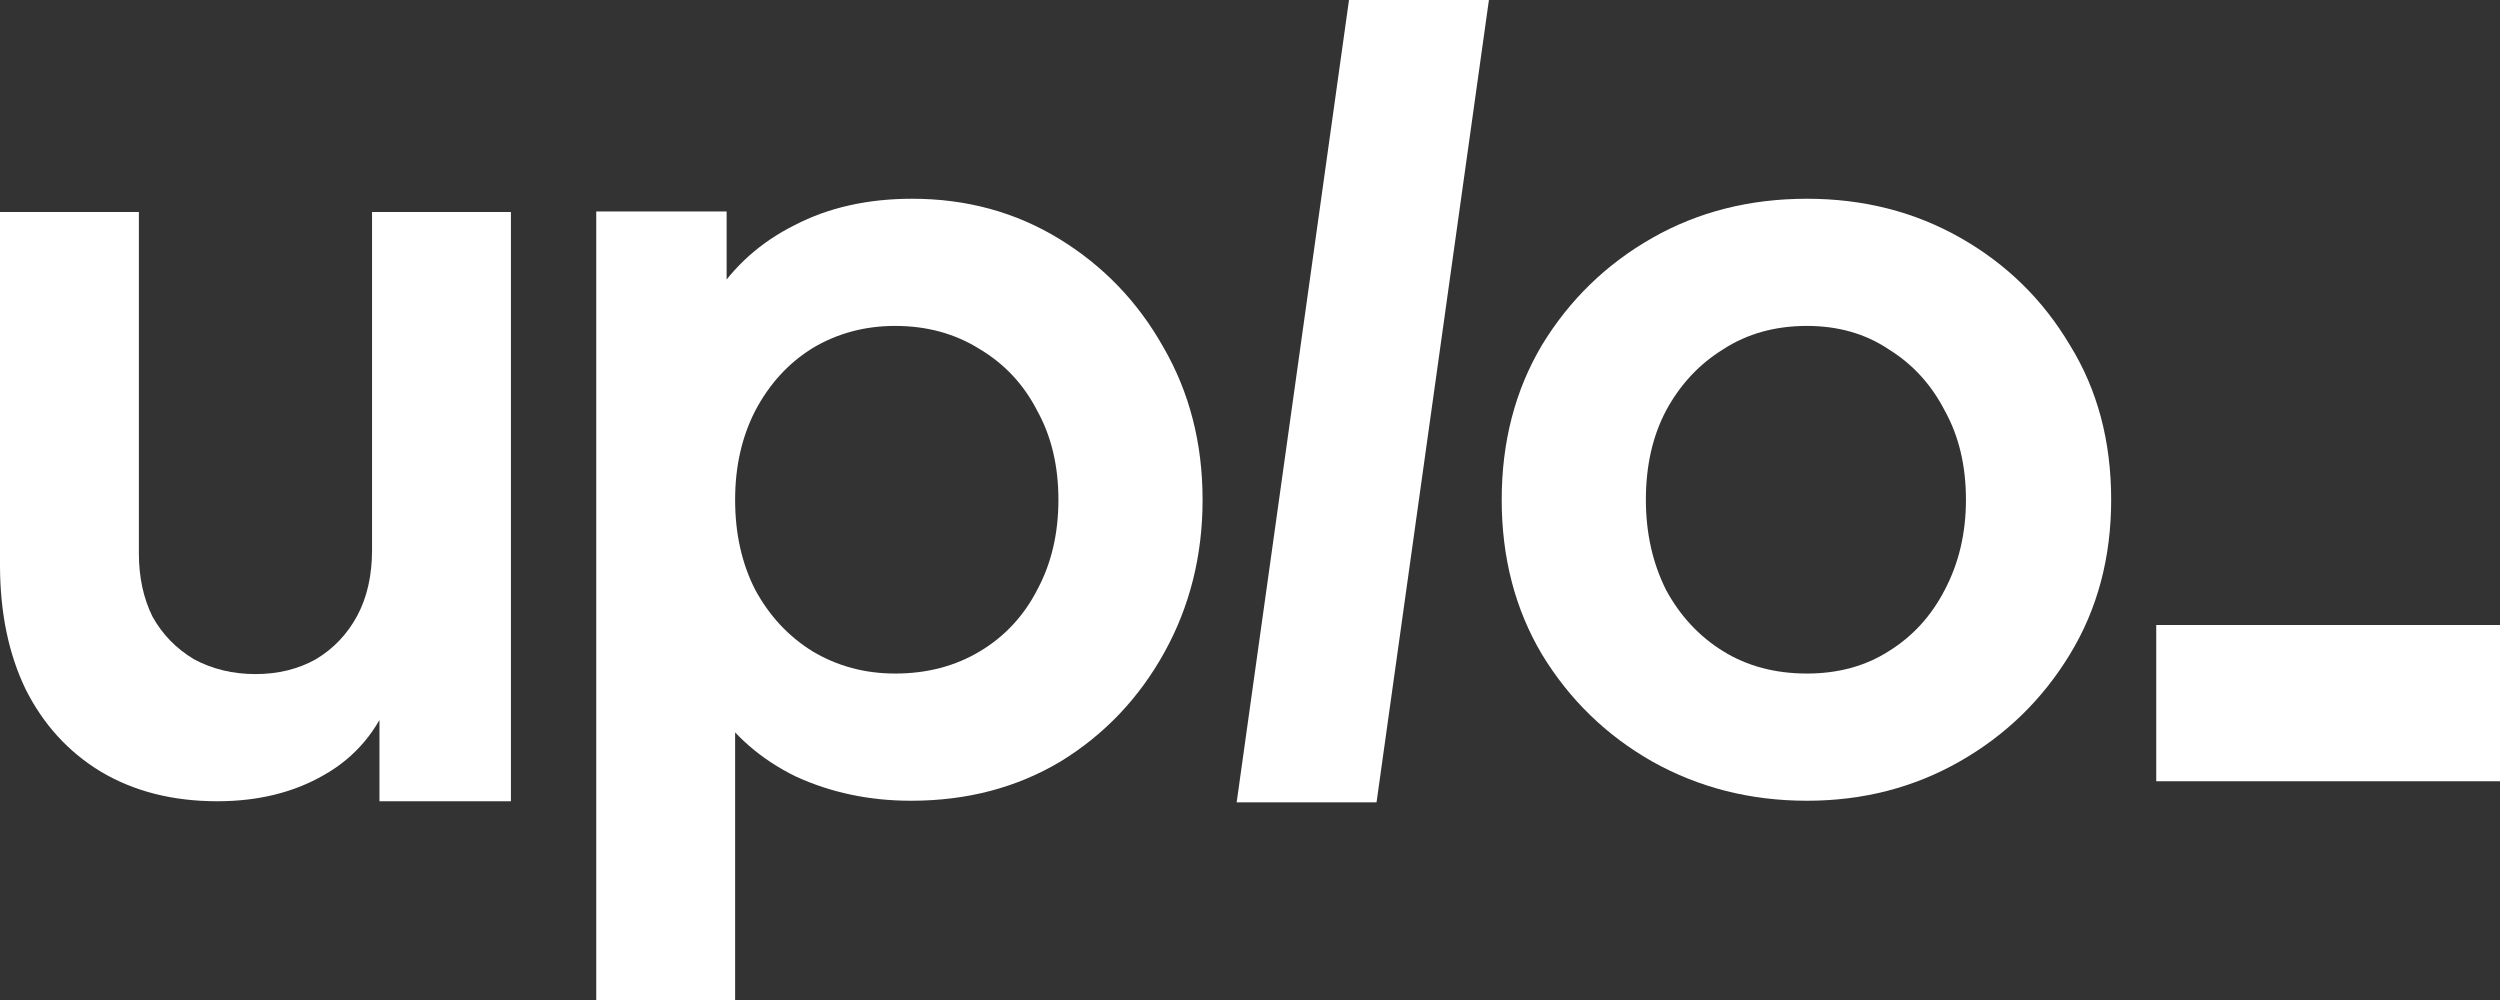
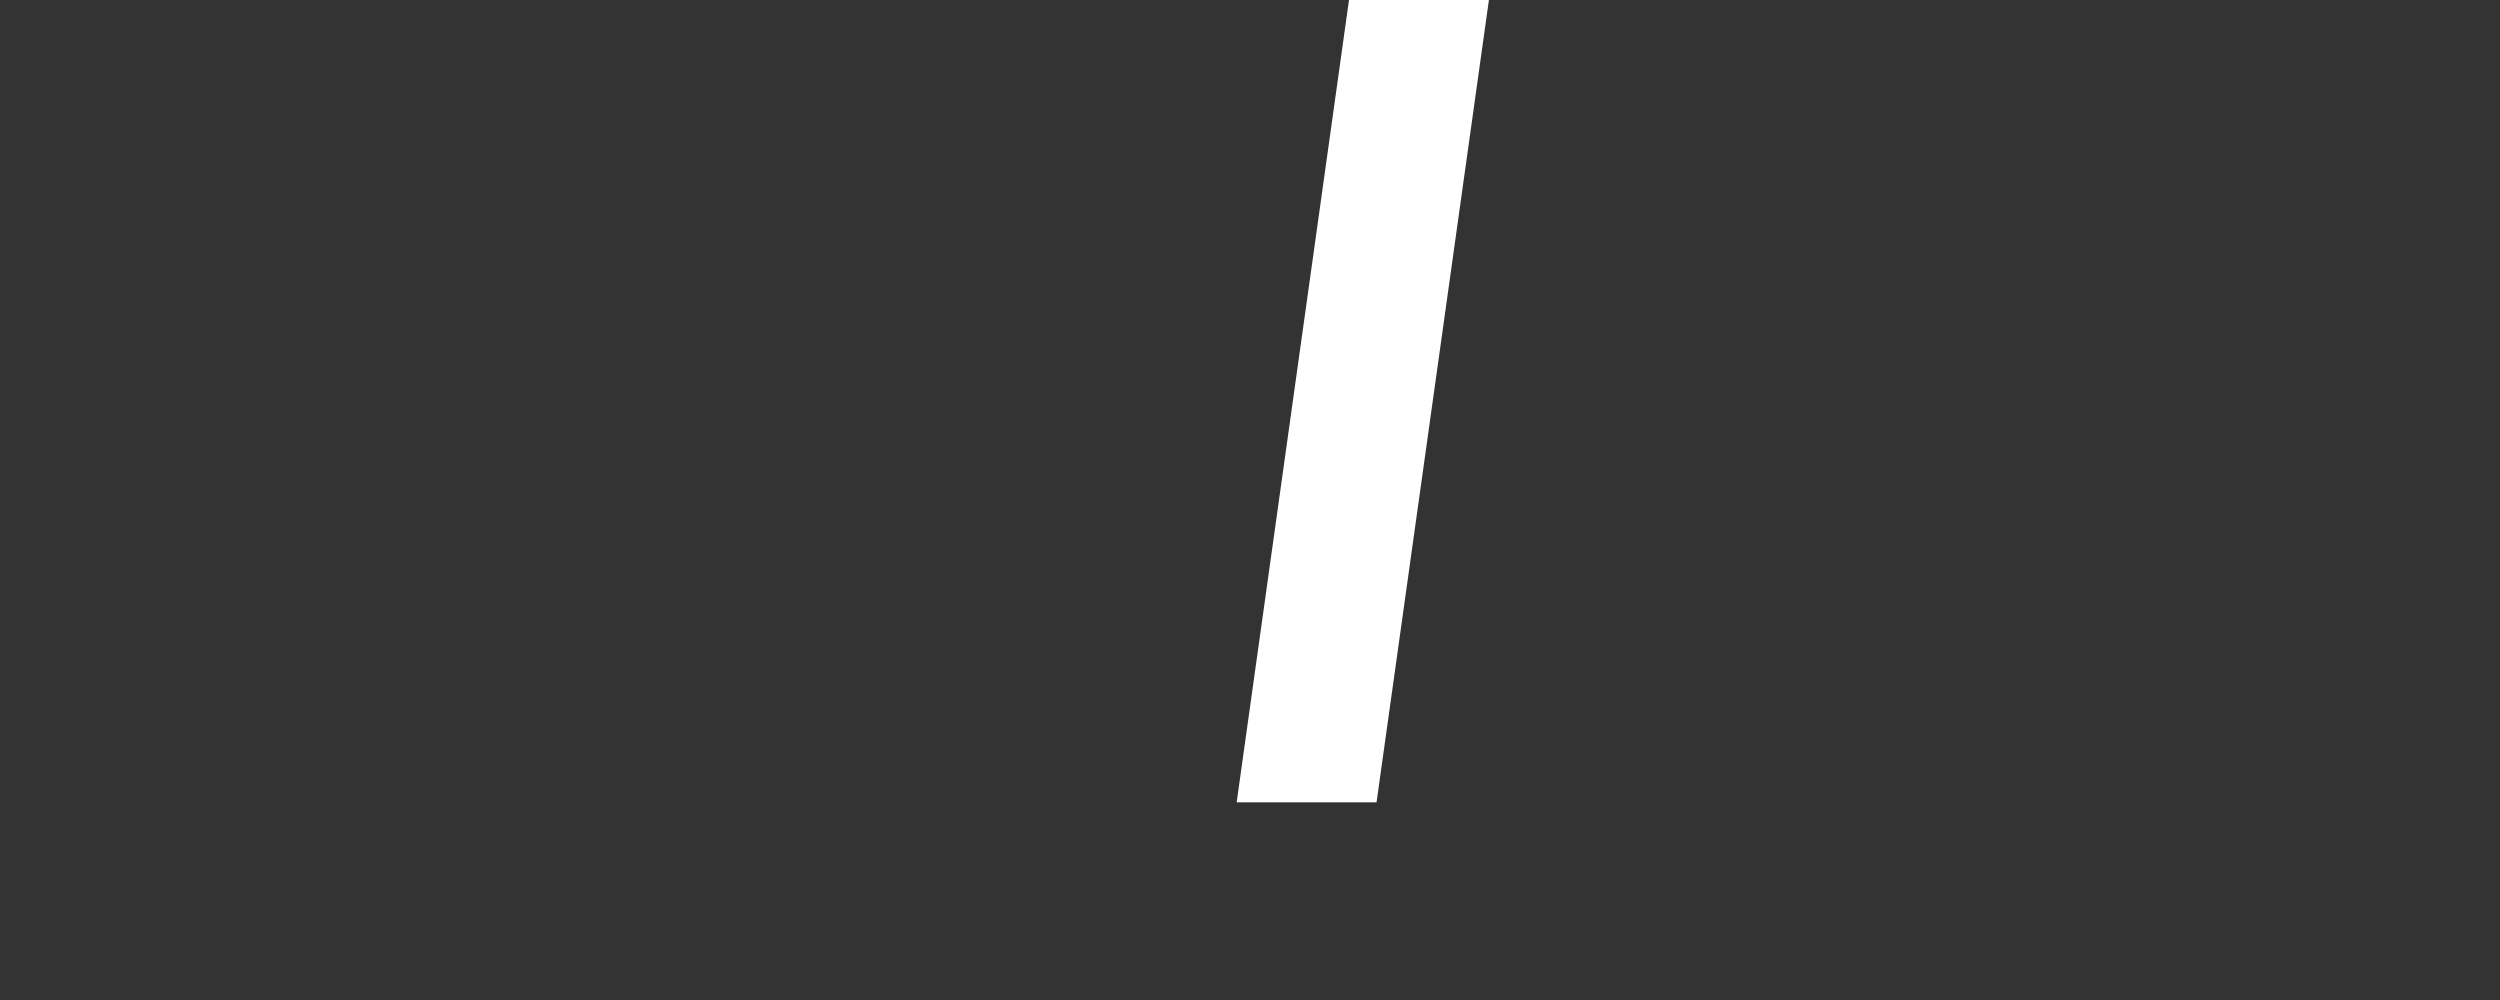
<svg xmlns="http://www.w3.org/2000/svg" width="60" height="24" viewBox="0 0 60 24" fill="none">
  <rect x="0" y="0" width="60" height="24" fill="#333333" stroke="none" />
-   <path d="M5.215 19.23C4.147 19.23 3.214 18.993 2.417 18.518C1.637 18.044 1.035 17.382 0.611 16.534C0.204 15.686 0 14.694 0 13.558V5.088H3.333V13.278C3.333 13.855 3.443 14.364 3.663 14.805C3.901 15.229 4.231 15.568 4.655 15.822C5.096 16.059 5.588 16.178 6.131 16.178C6.673 16.178 7.157 16.059 7.581 15.822C8.005 15.568 8.335 15.22 8.573 14.779C8.81 14.338 8.929 13.812 8.929 13.202V5.088H12.262V19.23H9.107V16.203L9.387 16.687C9.065 17.535 8.531 18.171 7.784 18.595C7.055 19.018 6.199 19.23 5.215 19.23Z" fill="white" />
-   <path d="M14.31 24V5.075H17.439V7.822L17.134 7.135C17.609 6.389 18.254 5.812 19.068 5.405C19.882 4.982 20.823 4.77 21.891 4.77C23.197 4.77 24.376 5.092 25.427 5.736C26.479 6.381 27.31 7.245 27.92 8.331C28.548 9.416 28.862 10.637 28.862 11.994C28.862 13.333 28.556 14.554 27.946 15.656C27.335 16.759 26.504 17.632 25.453 18.276C24.401 18.904 23.206 19.218 21.866 19.218C20.865 19.218 19.941 19.023 19.093 18.633C18.262 18.226 17.601 17.649 17.109 16.903L17.643 16.241V24H14.31ZM21.484 16.165C22.247 16.165 22.926 15.987 23.519 15.631C24.113 15.275 24.571 14.783 24.893 14.156C25.232 13.528 25.402 12.808 25.402 11.994C25.402 11.18 25.232 10.467 24.893 9.857C24.571 9.229 24.113 8.738 23.519 8.382C22.926 8.008 22.247 7.822 21.484 7.822C20.755 7.822 20.094 8 19.5 8.356C18.924 8.712 18.466 9.213 18.126 9.857C17.804 10.484 17.643 11.197 17.643 11.994C17.643 12.808 17.804 13.528 18.126 14.156C18.466 14.783 18.924 15.275 19.5 15.631C20.094 15.987 20.755 16.165 21.484 16.165Z" fill="white" />
  <path d="M29.68 19.256L32.376 0H35.734L33.037 19.256H29.68Z" fill="white" />
-   <path d="M43.367 19.218C42.011 19.218 40.773 18.904 39.653 18.276C38.551 17.649 37.669 16.793 37.008 15.707C36.363 14.622 36.041 13.384 36.041 11.994C36.041 10.603 36.363 9.365 37.008 8.28C37.669 7.195 38.551 6.338 39.653 5.711C40.756 5.083 41.994 4.77 43.367 4.77C44.724 4.77 45.954 5.083 47.056 5.711C48.158 6.338 49.032 7.195 49.676 8.28C50.338 9.348 50.668 10.586 50.668 11.994C50.668 13.384 50.338 14.622 49.676 15.707C49.015 16.793 48.133 17.649 47.031 18.276C45.928 18.904 44.707 19.218 43.367 19.218ZM43.367 16.165C44.114 16.165 44.767 15.987 45.326 15.631C45.903 15.275 46.352 14.783 46.675 14.156C47.014 13.511 47.183 12.791 47.183 11.994C47.183 11.18 47.014 10.467 46.675 9.857C46.352 9.229 45.903 8.738 45.326 8.382C44.767 8.008 44.114 7.822 43.367 7.822C42.604 7.822 41.934 8.008 41.358 8.382C40.781 8.738 40.323 9.229 39.984 9.857C39.662 10.467 39.501 11.18 39.501 11.994C39.501 12.791 39.662 13.511 39.984 14.156C40.323 14.783 40.781 15.275 41.358 15.631C41.934 15.987 42.604 16.165 43.367 16.165Z" fill="white" />
-   <path d="M51.75 18.75V15H60V18.75H51.75Z" fill="white" />
</svg>